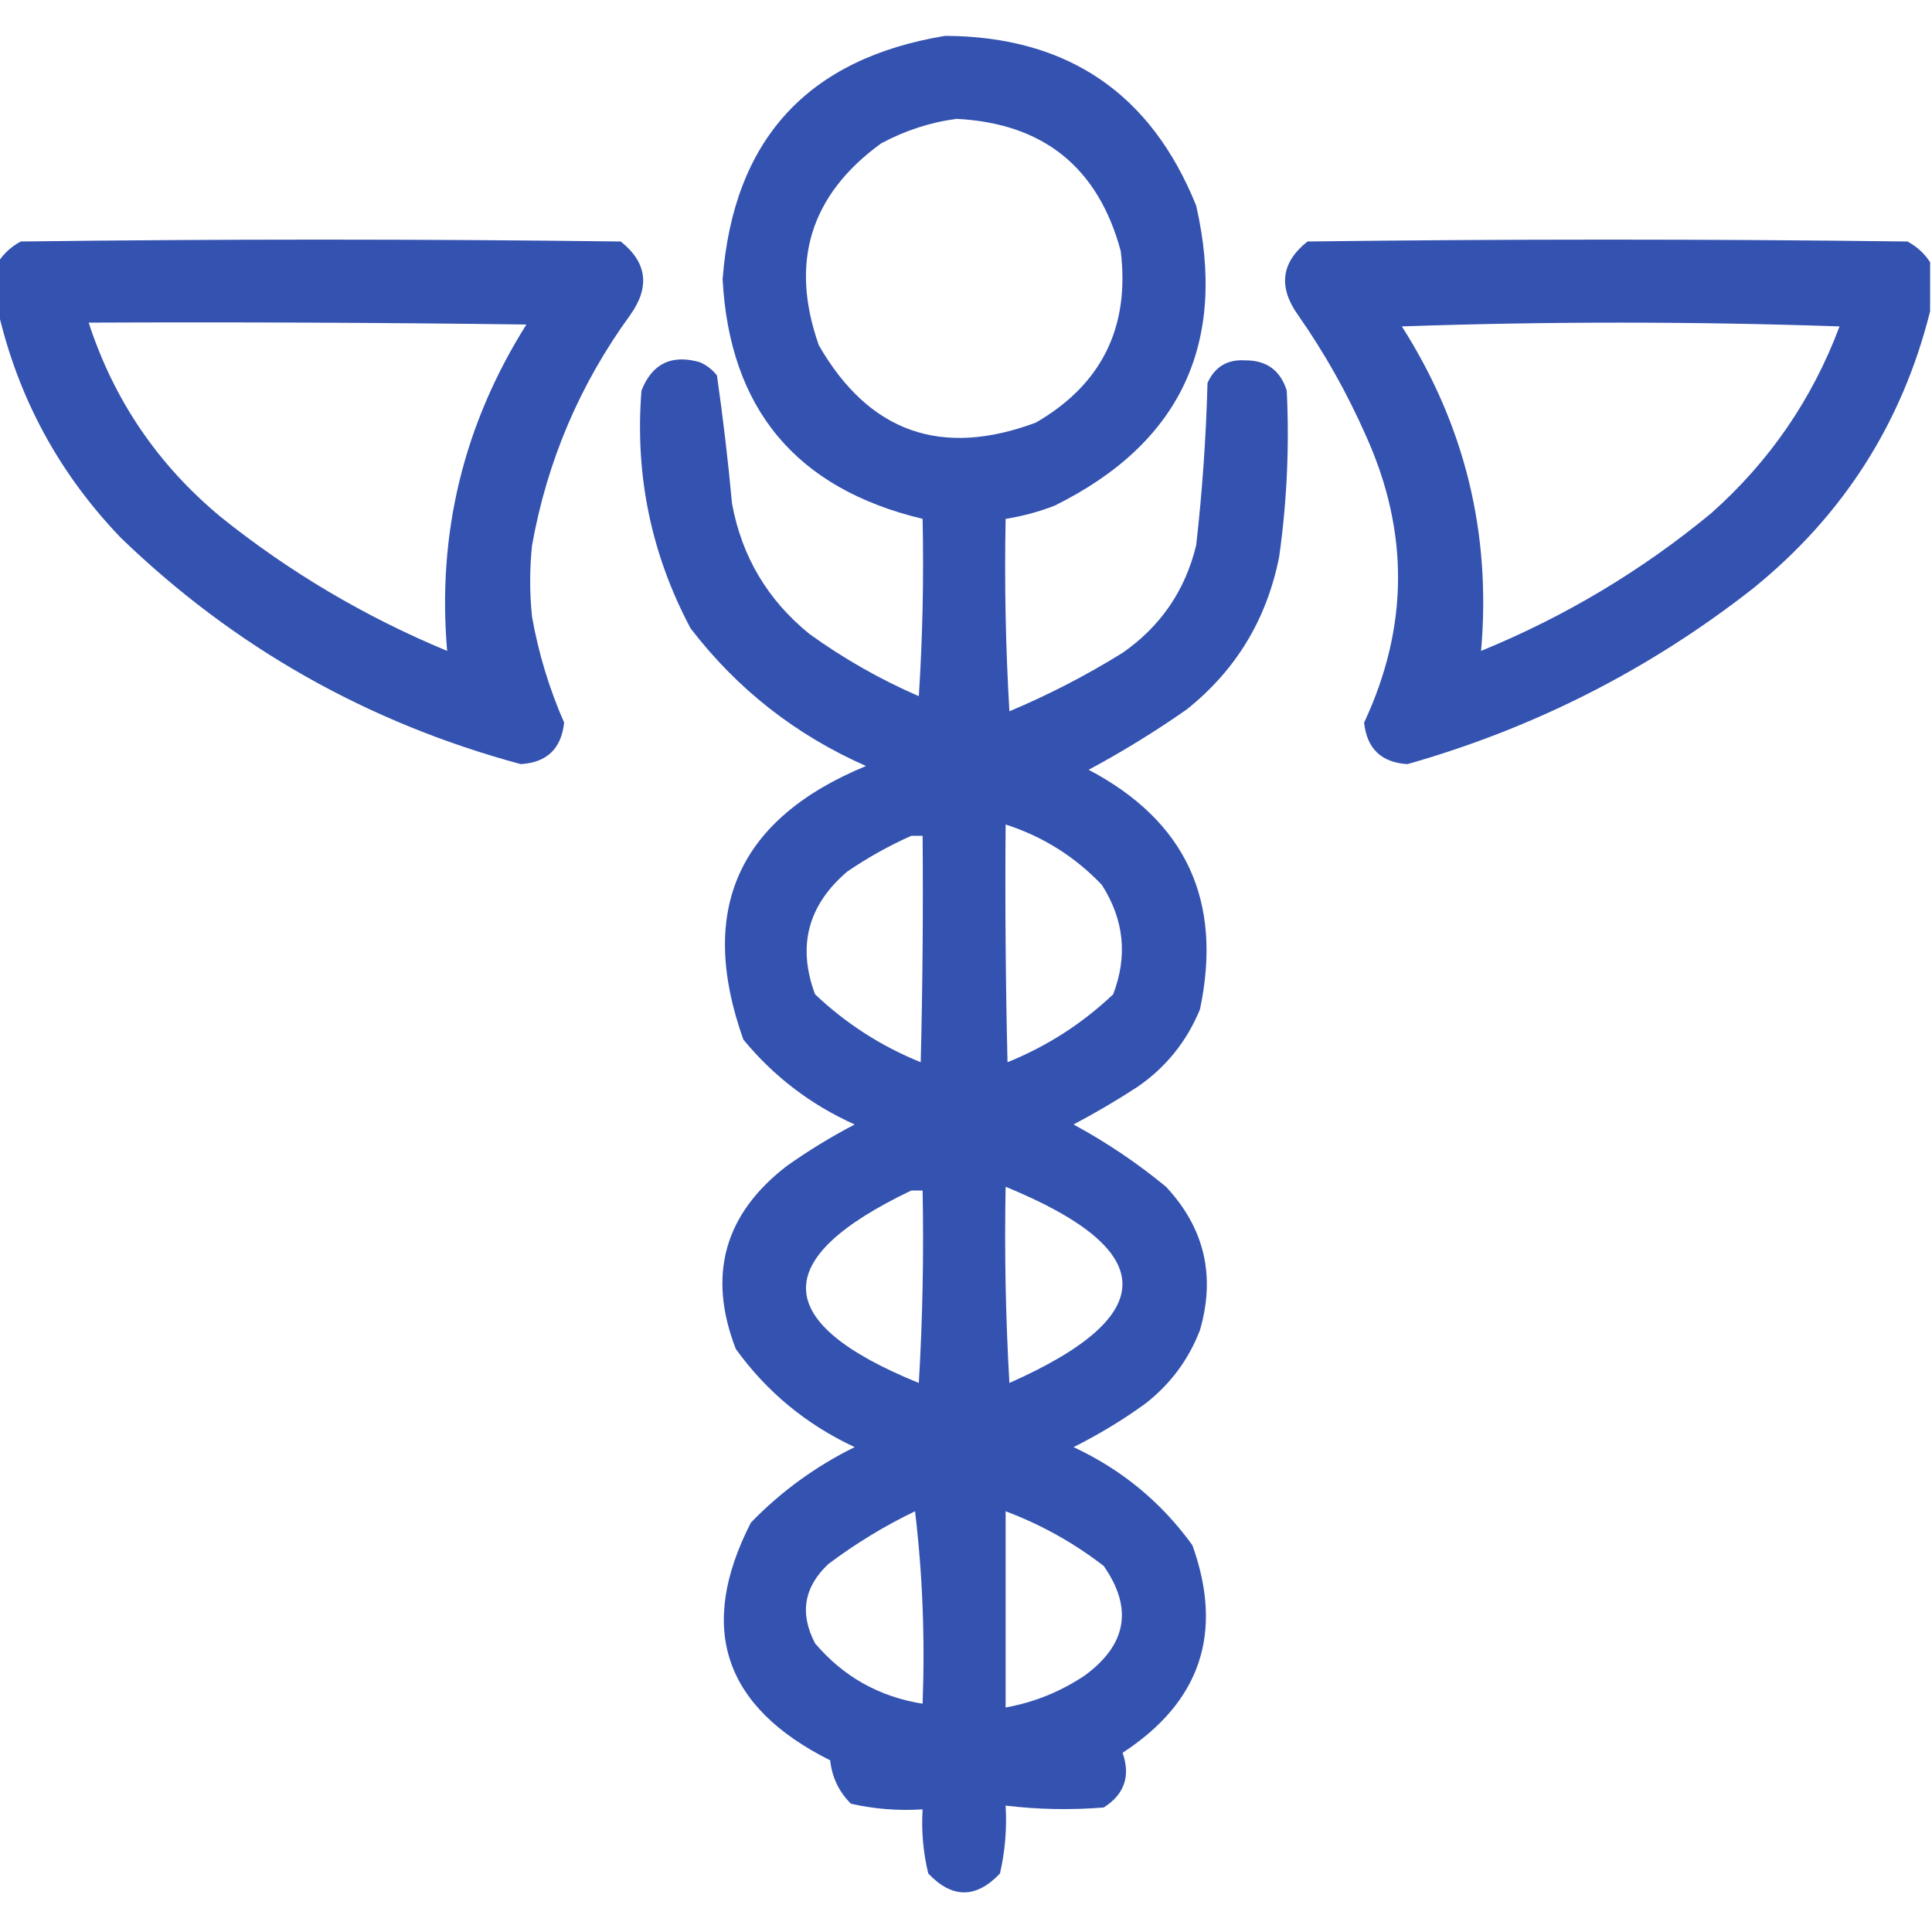
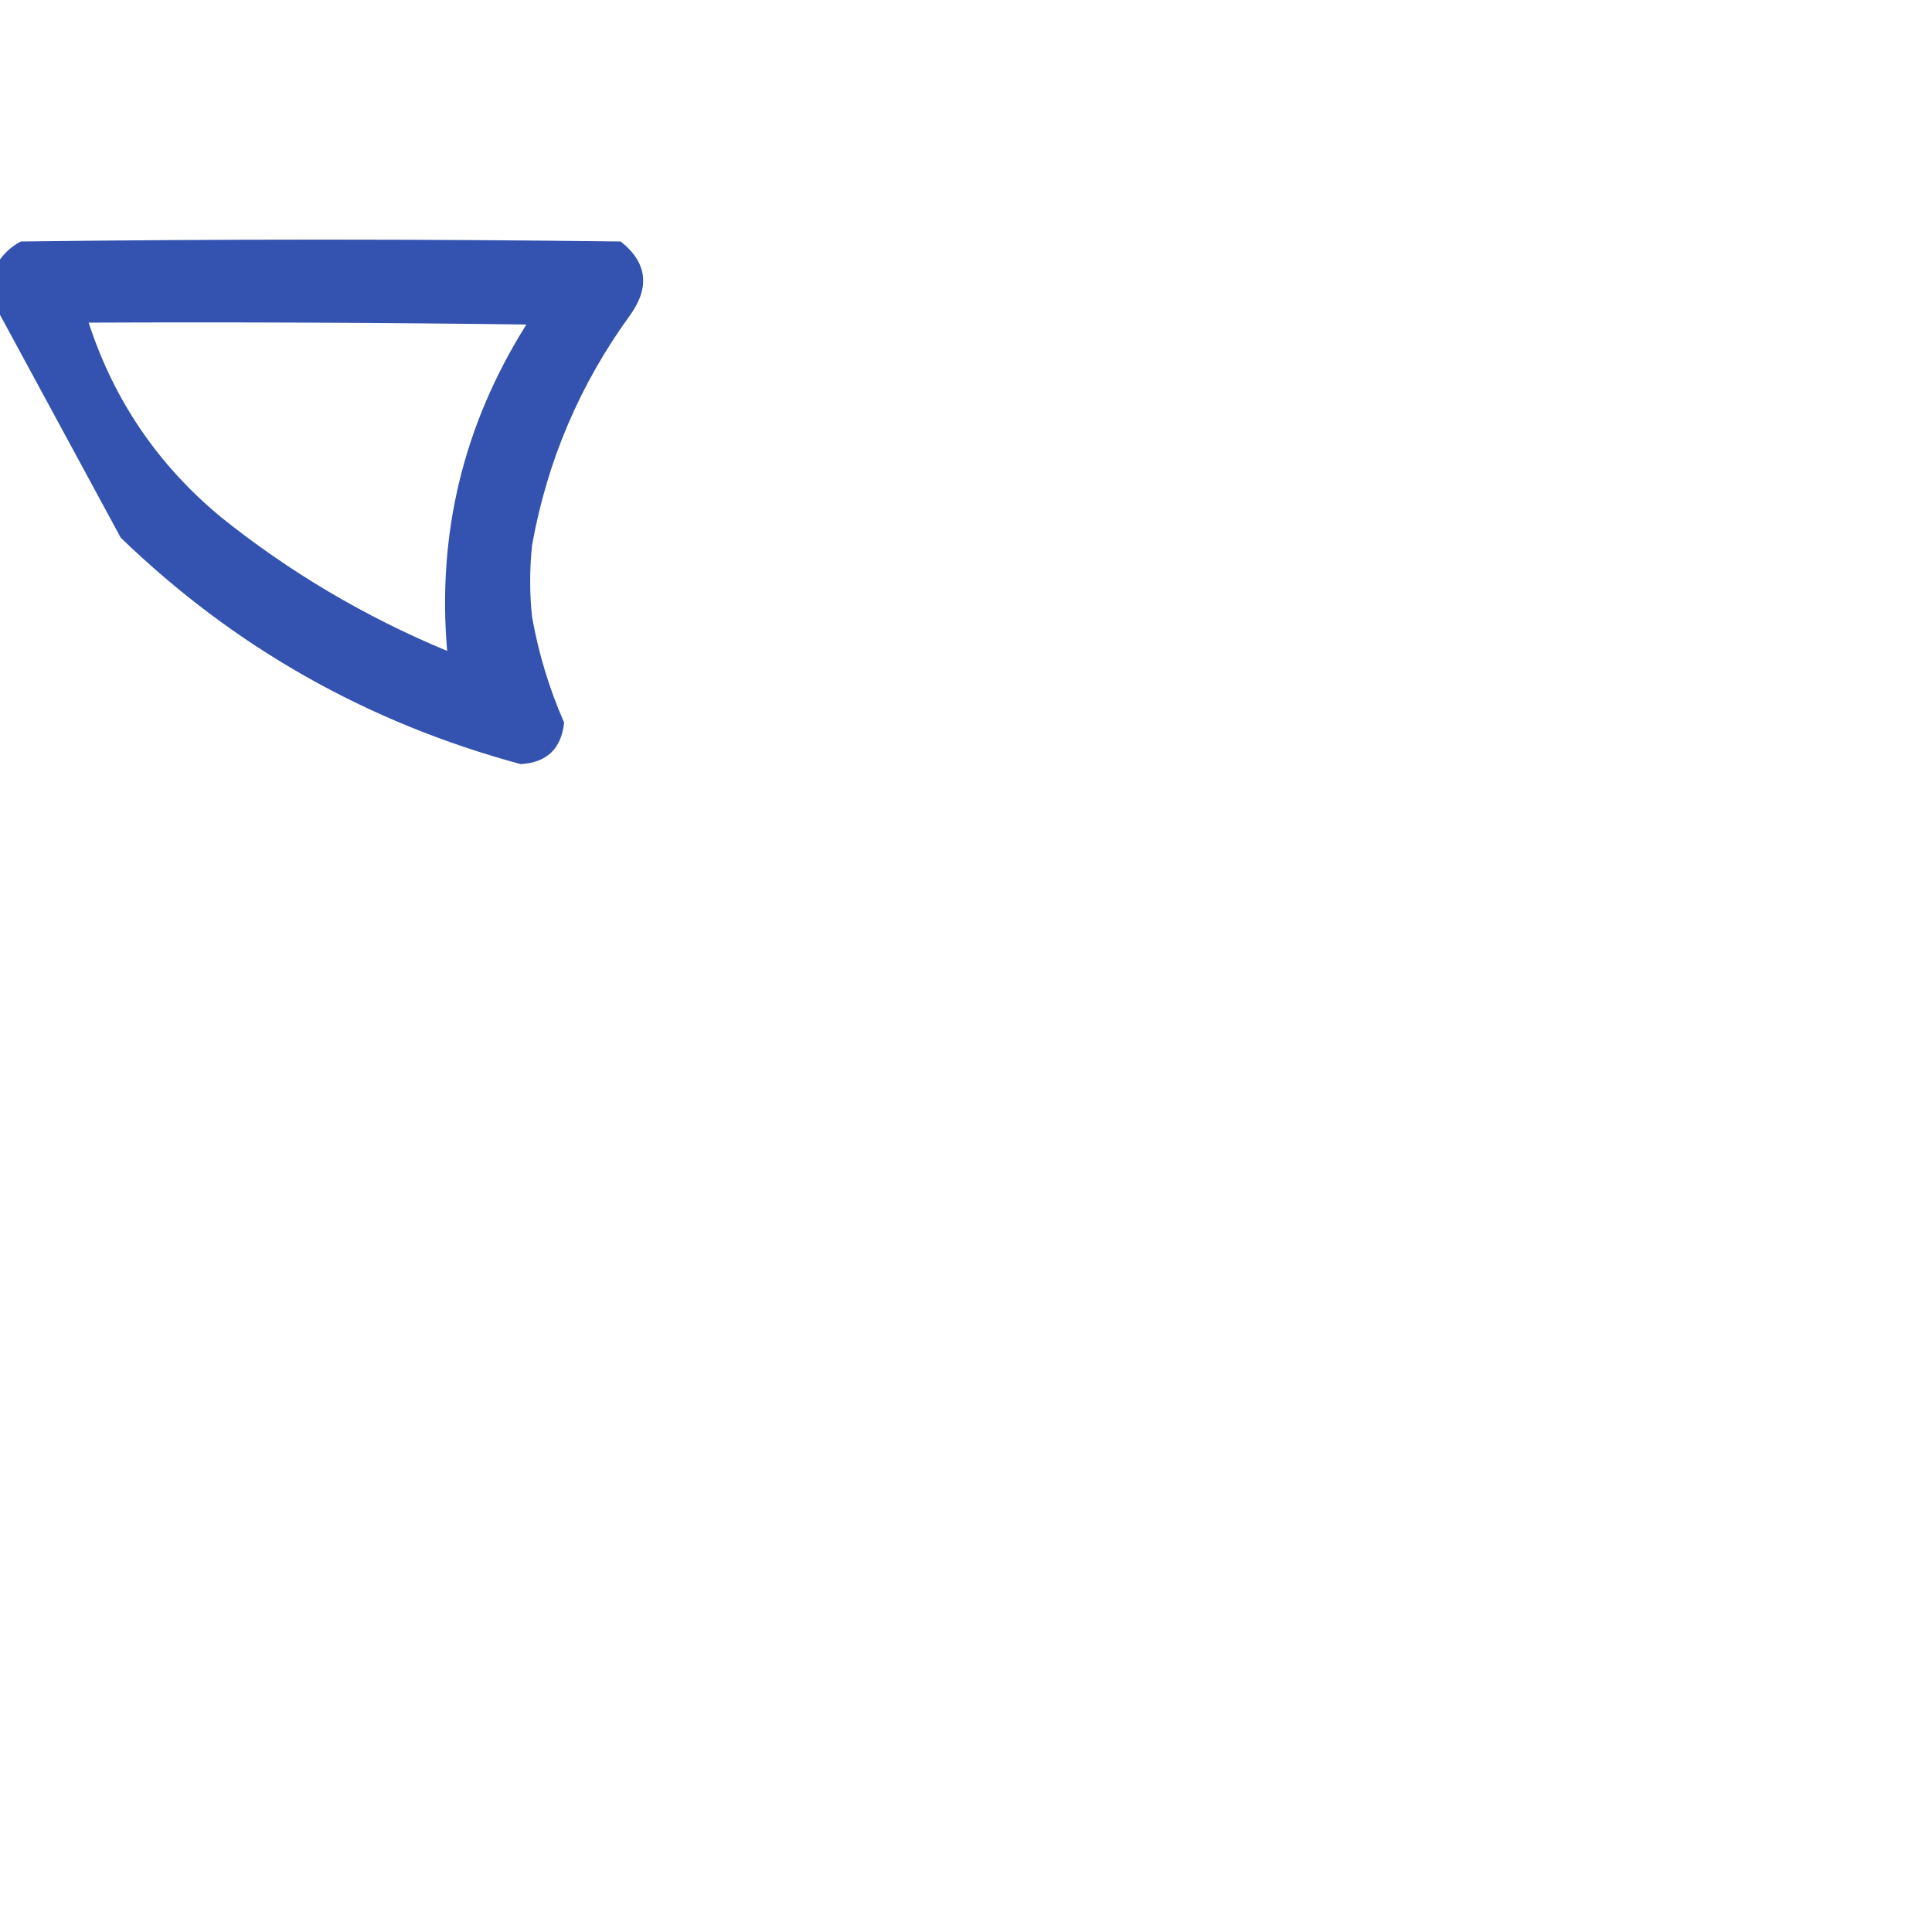
<svg xmlns="http://www.w3.org/2000/svg" width="512px" height="512px" style="shape-rendering:geometricPrecision; text-rendering:geometricPrecision; image-rendering:optimizeQuality; fill-rule:evenodd; clip-rule:evenodd">
  <g>
-     <path style="opacity:0.964" fill="#2d4cad" d="M 250.5,9.5 C 282.813,9.666 304.979,24.666 317,54.5C 325.333,90.994 312.833,117.494 279.5,134C 275.278,135.638 270.945,136.805 266.5,137.5C 266.167,154.513 266.501,171.513 267.5,188.5C 277.939,184.114 287.939,178.947 297.5,173C 307.596,165.979 314.096,156.479 317,144.5C 318.622,130.218 319.622,115.884 320,101.5C 321.935,97.198 325.268,95.198 330,95.5C 335.634,95.468 339.3,98.134 341,103.5C 341.722,118.227 341.055,132.894 339,147.5C 335.742,164.065 327.575,177.565 314.5,188C 306.168,193.835 297.501,199.168 288.5,204C 314.259,217.557 324.093,238.724 318,267.5C 314.518,275.966 309.018,282.8 301.5,288C 295.998,291.585 290.331,294.919 284.5,298C 293.213,302.717 301.379,308.217 309,314.5C 319.183,325.399 322.183,338.066 318,352.5C 315.006,360.303 310.172,366.803 303.5,372C 297.499,376.336 291.166,380.169 284.5,383.5C 297.284,389.455 307.784,398.122 316,409.5C 324.317,432.717 318.15,451.05 297.5,464.5C 299.652,470.689 297.985,475.522 292.5,479C 283.806,479.711 275.139,479.544 266.5,478.5C 266.861,484.593 266.361,490.593 265,496.5C 258.667,503.167 252.333,503.167 246,496.5C 244.649,490.928 244.149,485.262 244.5,479.5C 238.048,479.916 231.715,479.416 225.5,478C 222.333,474.845 220.499,471.012 220,466.5C 191.735,452.371 184.735,431.371 199,403.5C 207.015,395.243 216.182,388.576 226.5,383.5C 213.716,377.545 203.216,368.878 195,357.5C 187.432,337.934 191.932,321.767 208.5,309C 214.236,304.936 220.236,301.27 226.5,298C 214.881,292.781 205.047,285.281 197,275.5C 184.751,241.155 195.584,216.988 229.5,203C 210.849,194.769 195.349,182.602 183,166.5C 172.554,146.84 168.22,125.84 170,103.5C 172.834,96.334 178.001,93.834 185.5,96C 187.286,96.784 188.786,97.951 190,99.5C 191.616,110.758 192.949,122.092 194,133.5C 196.587,147.504 203.42,159.004 214.5,168C 223.548,174.526 233.215,180.026 243.5,184.5C 244.499,168.848 244.833,153.181 244.5,137.5C 210.999,129.502 193.332,108.336 191.5,74C 194.341,36.996 214.008,15.496 250.5,9.5 Z M 253.5,31.5 C 276.497,32.669 290.997,44.336 297,66.5C 299.468,86.729 291.968,101.896 274.5,112C 249.411,121.358 230.244,114.525 217,91.5C 209.224,69.499 214.724,51.666 233.5,38C 239.893,34.577 246.56,32.411 253.5,31.5 Z M 266.5,218.5 C 276.371,221.683 284.871,227.017 292,234.5C 297.886,243.691 298.886,253.358 295,263.5C 286.823,271.258 277.489,277.258 267,281.5C 266.5,260.503 266.333,239.503 266.5,218.5 Z M 241.5,221.5 C 242.5,221.5 243.5,221.5 244.5,221.5C 244.667,241.503 244.5,261.503 244,281.5C 233.511,277.258 224.177,271.258 216,263.5C 211.246,250.751 214.079,239.917 224.5,231C 229.938,227.284 235.605,224.118 241.5,221.5 Z M 266.5,314.5 C 307.442,331.308 307.775,348.641 267.5,366.5C 266.5,349.179 266.167,331.846 266.5,314.5 Z M 241.5,315.5 C 242.5,315.5 243.5,315.5 244.5,315.5C 244.833,332.513 244.499,349.513 243.5,366.5C 204.307,350.573 203.64,333.573 241.5,315.5 Z M 242.5,400.5 C 244.486,417.134 245.152,434.134 244.5,451.5C 233.009,449.672 223.509,444.339 216,435.5C 211.863,427.588 213.03,420.588 219.5,414.5C 226.763,409.041 234.43,404.375 242.5,400.5 Z M 266.5,400.5 C 275.887,404.027 284.554,408.861 292.5,415C 300.291,426.171 298.624,435.838 287.5,444C 281.081,448.305 274.081,451.139 266.5,452.5C 266.5,435.167 266.5,417.833 266.5,400.5 Z" />
+     </g>
+   <g>
+     <path style="opacity:0.961" fill="#2d4cad" d="M -0.5,82.5 C -0.5,78.167 -0.5,73.833 -0.5,69.5C 0.977,67.193 2.977,65.36 5.5,64C 58.5,63.333 111.5,63.333 164.5,64C 171.482,69.546 172.315,76.046 167,83.5C 153.675,101.819 145.009,122.153 141,144.5C 140.333,150.833 140.333,157.167 141,163.5C 142.726,173.176 145.559,182.51 149.5,191.5C 148.751,198.416 144.918,202.083 138,202.5C 97.353,191.52 62.019,171.52 32,142.5Z M 23.5,85.5 C 62.168,85.333 100.835,85.5 139.5,86C 122.831,112.511 115.831,141.344 118.5,172.5C 96.718,163.451 76.718,151.618 58.5,137C 41.833,123.177 30.166,106.011 23.5,85.5 Z" />
  </g>
  <g>
-     <path style="opacity:0.961" fill="#2d4cad" d="M -0.5,82.5 C -0.5,78.167 -0.5,73.833 -0.5,69.5C 0.977,67.193 2.977,65.36 5.5,64C 58.5,63.333 111.5,63.333 164.5,64C 171.482,69.546 172.315,76.046 167,83.5C 153.675,101.819 145.009,122.153 141,144.5C 140.333,150.833 140.333,157.167 141,163.5C 142.726,173.176 145.559,182.51 149.5,191.5C 148.751,198.416 144.918,202.083 138,202.5C 97.353,191.52 62.019,171.52 32,142.5C 15.652,125.469 4.819,105.469 -0.5,82.5 Z M 23.5,85.5 C 62.168,85.333 100.835,85.5 139.5,86C 122.831,112.511 115.831,141.344 118.5,172.5C 96.718,163.451 76.718,151.618 58.5,137C 41.833,123.177 30.166,106.011 23.5,85.5 Z" />
-   </g>
-   <g>
-     <path style="opacity:0.962" fill="#2d4cad" d="M 511.5,69.5 C 511.5,73.833 511.5,78.167 511.5,82.5C 504.068,112.181 488.402,136.681 464.5,156C 437.151,177.426 406.651,192.926 373,202.5C 366.082,202.083 362.249,198.416 361.5,191.5C 373.327,166.264 373.494,140.931 362,115.5C 357.013,104.186 351.013,93.519 344,83.5C 338.685,76.046 339.518,69.546 346.5,64C 399.5,63.333 452.5,63.333 505.5,64C 508.023,65.36 510.023,67.193 511.5,69.5 Z M 371.5,86.5 C 410.002,85.169 448.669,85.169 487.5,86.5C 480.265,105.8 468.932,122.3 453.5,136C 435.122,151.199 414.788,163.366 392.5,172.5C 395.22,141.38 388.22,112.713 371.5,86.5 Z" />
-   </g>
+     </g>
</svg>